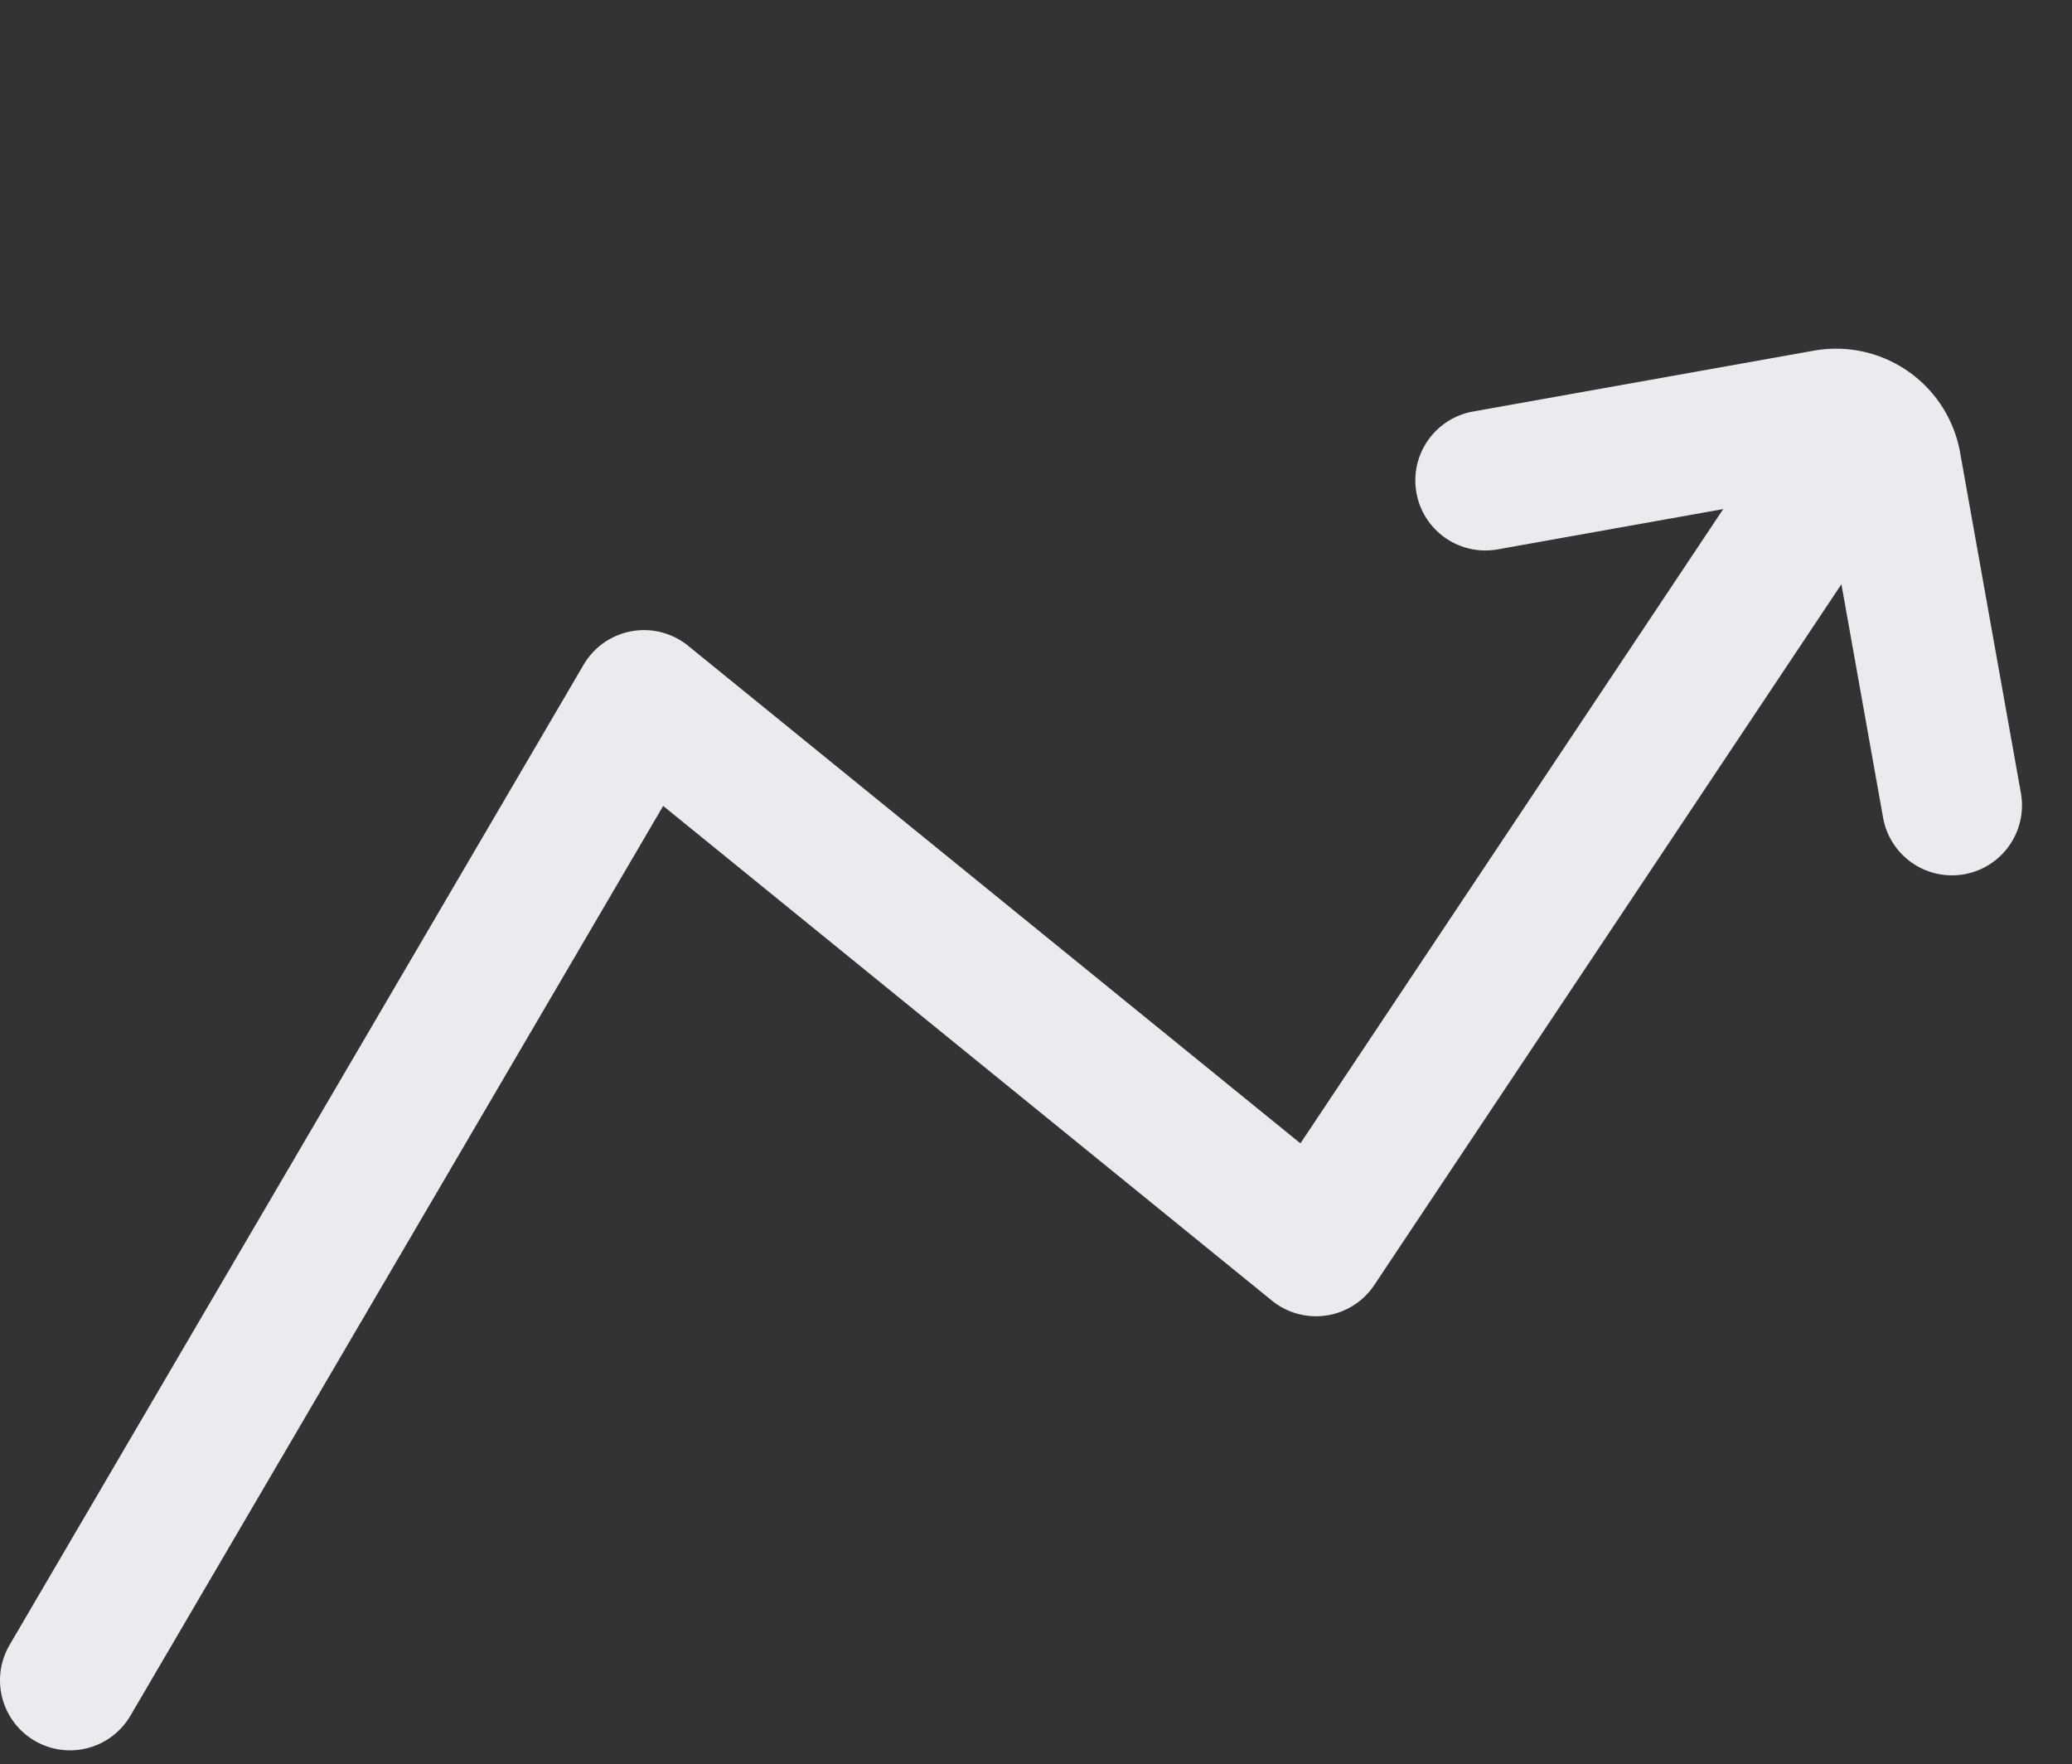
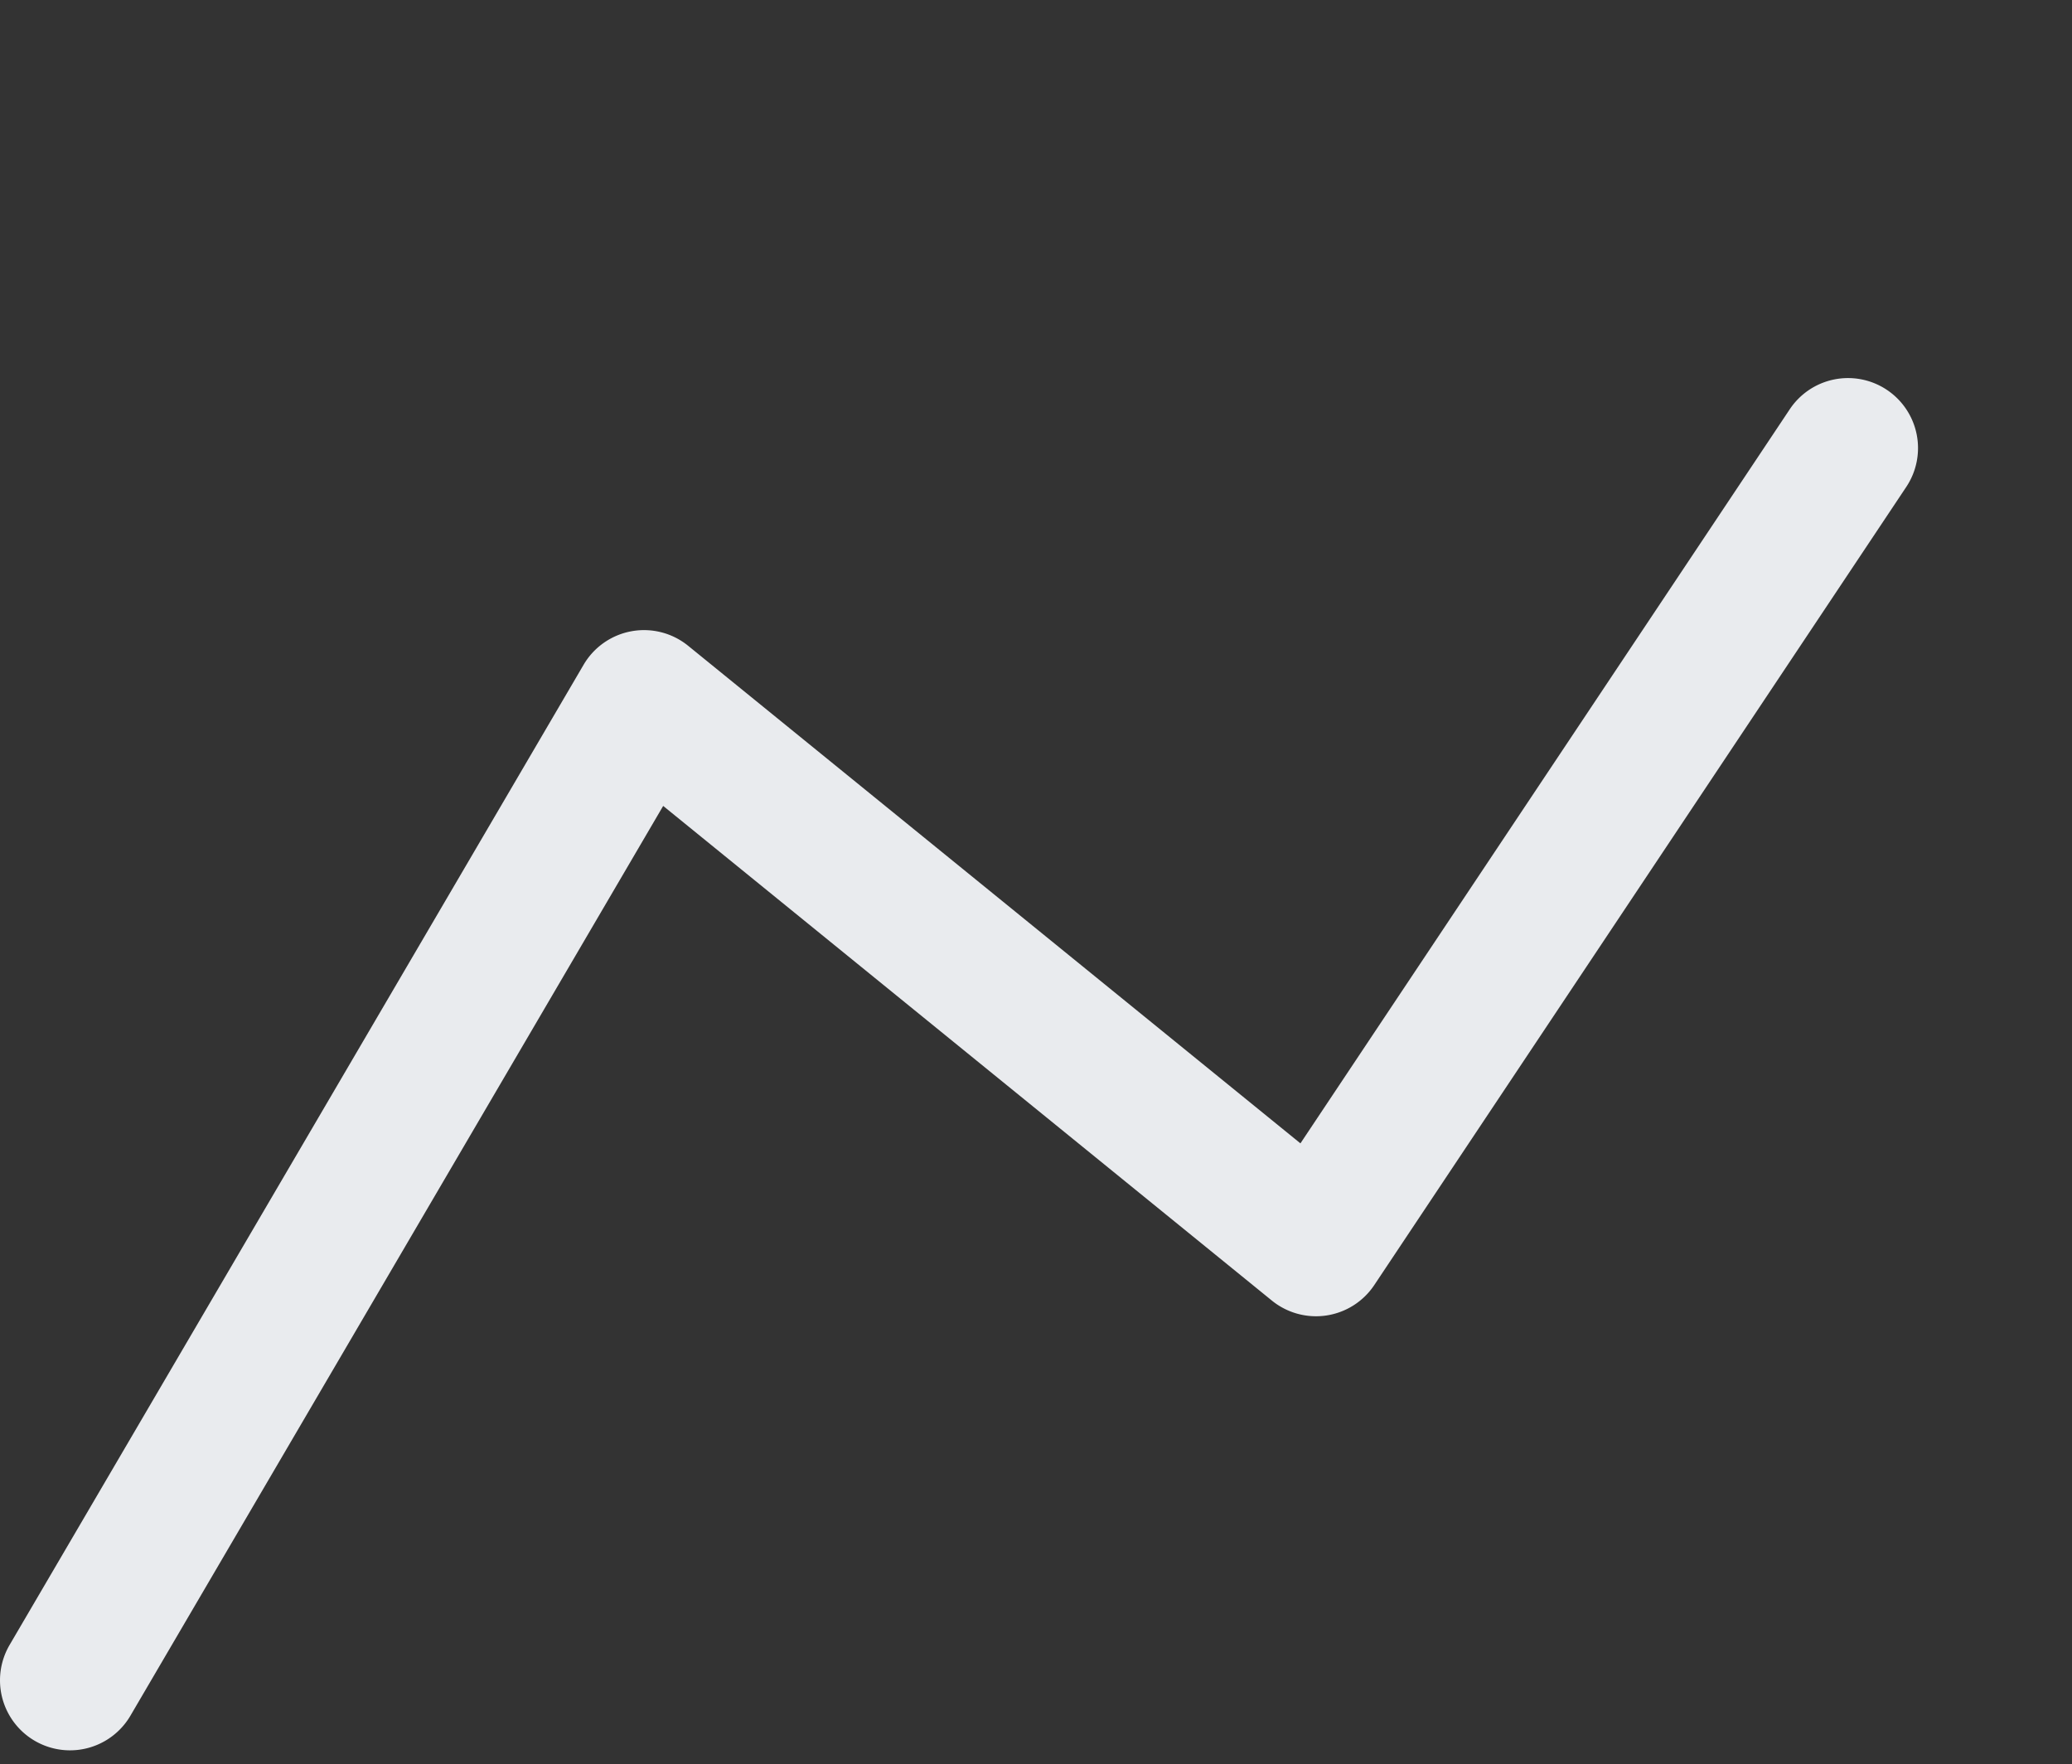
<svg xmlns="http://www.w3.org/2000/svg" width="74" height="63" fill="none">
  <rect width="100%" height="100%" fill="#333333" stroke="none" />
  <path fill-rule="evenodd" clip-rule="evenodd" d="M67.387 13.92a2.5 2.5 0 0 1 .694 3.467l-19 28.5a2.5 2.5 0 0 1-3.657.554L23.685 28.778 4.658 61.264a2.5 2.5 0 0 1-4.315-2.527l20.5-35a2.5 2.5 0 0 1 3.734-.677l21.867 17.767L63.92 14.614a2.5 2.5 0 0 1 3.467-.694z" fill="#E9EBEE" />
-   <path fill-rule="evenodd" clip-rule="evenodd" d="M65.17 17.531l2.086 11.683a2.5 2.5 0 0 0 4.922-.879L70.004 16.16a4.5 4.5 0 0 0-5.22-3.639l-12.176 2.174a2.5 2.5 0 0 0 .88 4.922l11.682-2.086z" fill="#E9EBEE" />
</svg>